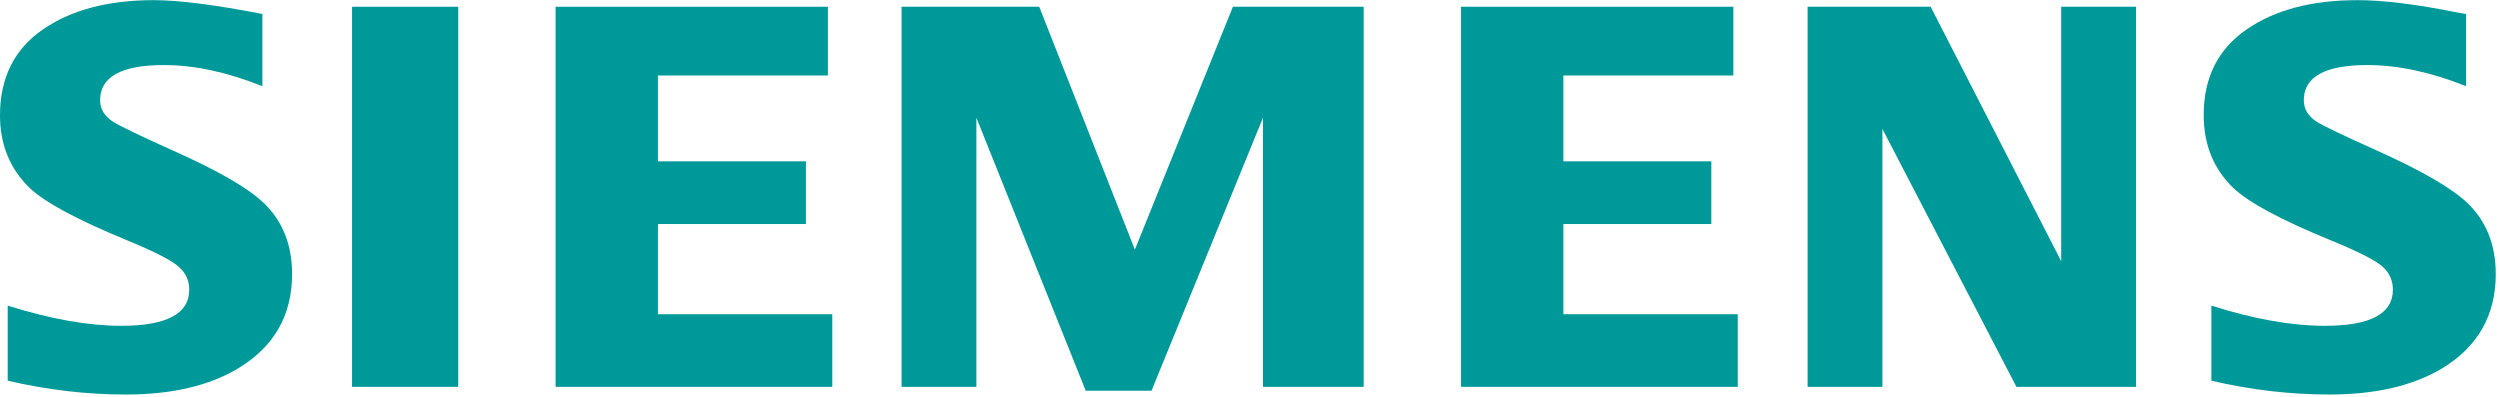
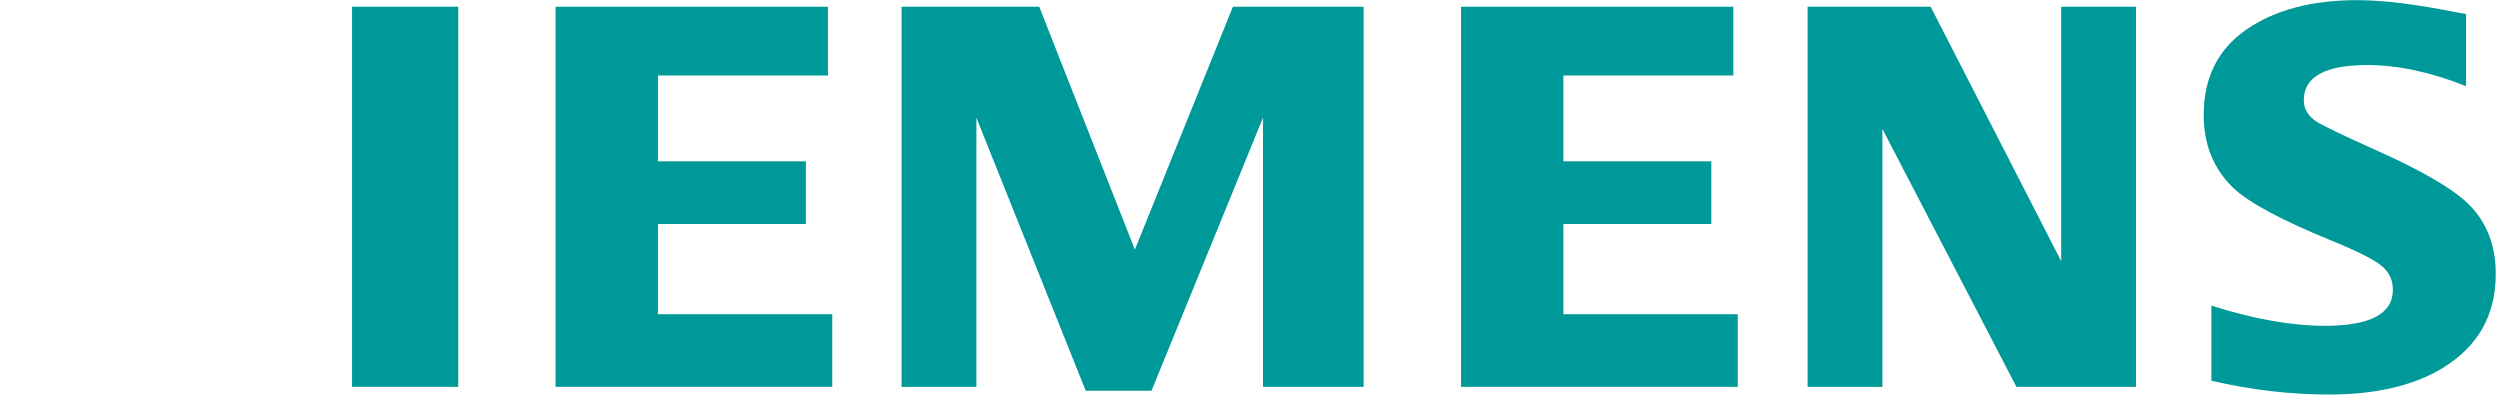
<svg xmlns="http://www.w3.org/2000/svg" width="315" height="50" viewBox="0 0 315 50" fill="none">
  <g clip-path="url(#clip0_1287_135)">
-     <path fill-rule="evenodd" clip-rule="evenodd" d="M0.97 47.968V38.51C6.354 40.204 11.117 41.051 15.261 41.051C20.982 41.051 23.843 39.539 23.843 36.516C23.843 35.39 23.427 34.443 22.592 33.676C21.739 32.863 19.553 31.736 16.04 30.291C9.738 27.7 5.628 25.49 3.716 23.662C1.239 21.249 0 18.206 0 14.529C0 9.794 1.805 6.185 5.413 3.704C8.98 1.246 13.626 0.018 19.357 0.018C22.514 0.018 27.084 0.599 33.062 1.763V10.861C28.614 9.085 24.485 8.198 20.671 8.198C15.3 8.198 12.614 9.673 12.614 12.629C12.614 13.734 13.155 14.636 14.238 15.334C15.139 15.9 17.622 17.094 21.68 18.921C27.524 21.516 31.414 23.772 33.352 25.691C35.653 27.967 36.805 30.913 36.805 34.523C36.805 39.712 34.548 43.67 30.037 46.397C26.383 48.609 21.644 49.71 15.824 49.71C10.909 49.71 5.957 49.131 0.97 47.968Z" fill="#009999" />
    <path fill-rule="evenodd" clip-rule="evenodd" d="M44.359 0.85H57.737V48.742H44.359V0.85Z" fill="#009999" />
    <path fill-rule="evenodd" clip-rule="evenodd" d="M70.006 48.742V0.85H104.316V9.513H82.899V20.327H101.541V28.228H82.899V39.593H104.867V48.742H70.006Z" fill="#009999" />
    <path fill-rule="evenodd" clip-rule="evenodd" d="M113.6 48.742V0.85H130.944L142.994 31.451L155.346 0.85H171.821V48.742H159.137V14.834L145.092 49.229H136.8L123.025 14.834V48.742H113.6Z" fill="#009999" />
    <path fill-rule="evenodd" clip-rule="evenodd" d="M184.092 48.742V0.85H218.401V9.513H196.986V20.327H215.628V28.228H196.986V39.593H218.956V48.742H184.092Z" fill="#009999" />
    <path fill-rule="evenodd" clip-rule="evenodd" d="M227.758 48.742V0.85H243.262L259.711 32.91V0.85H269.134V48.742H254.07L237.184 16.251V48.742H227.758Z" fill="#009999" />
    <path fill-rule="evenodd" clip-rule="evenodd" d="M278.632 47.968V38.509C283.969 40.204 288.732 41.051 292.925 41.051C298.647 41.051 301.504 39.539 301.504 36.516C301.504 35.39 301.099 34.443 300.292 33.676C299.434 32.863 297.239 31.735 293.706 30.291C287.422 27.721 283.308 25.512 281.379 23.662C278.902 21.27 277.666 18.216 277.666 14.496C277.666 9.781 279.467 6.184 283.078 3.704C286.64 1.246 291.291 0.018 297.023 0.018C300.245 0.018 304.42 0.529 309.541 1.557L310.724 1.763V10.861C306.276 9.084 302.135 8.198 298.3 8.198C292.949 8.198 290.28 9.673 290.28 12.629C290.28 13.734 290.819 14.635 291.899 15.334C292.758 15.878 295.25 17.073 299.376 18.921C305.176 21.516 309.058 23.772 311.013 25.691C313.317 27.967 314.466 30.912 314.466 34.522C314.466 39.711 312.222 43.669 307.735 46.397C304.059 48.608 299.308 49.71 293.489 49.71C288.569 49.71 283.614 49.131 278.632 47.968Z" fill="#009999" />
  </g>
  <defs>
    <clipPath id="clip0_1287_135">
      <rect width="314.465" height="50" fill="white" />
    </clipPath>
  </defs>
</svg>